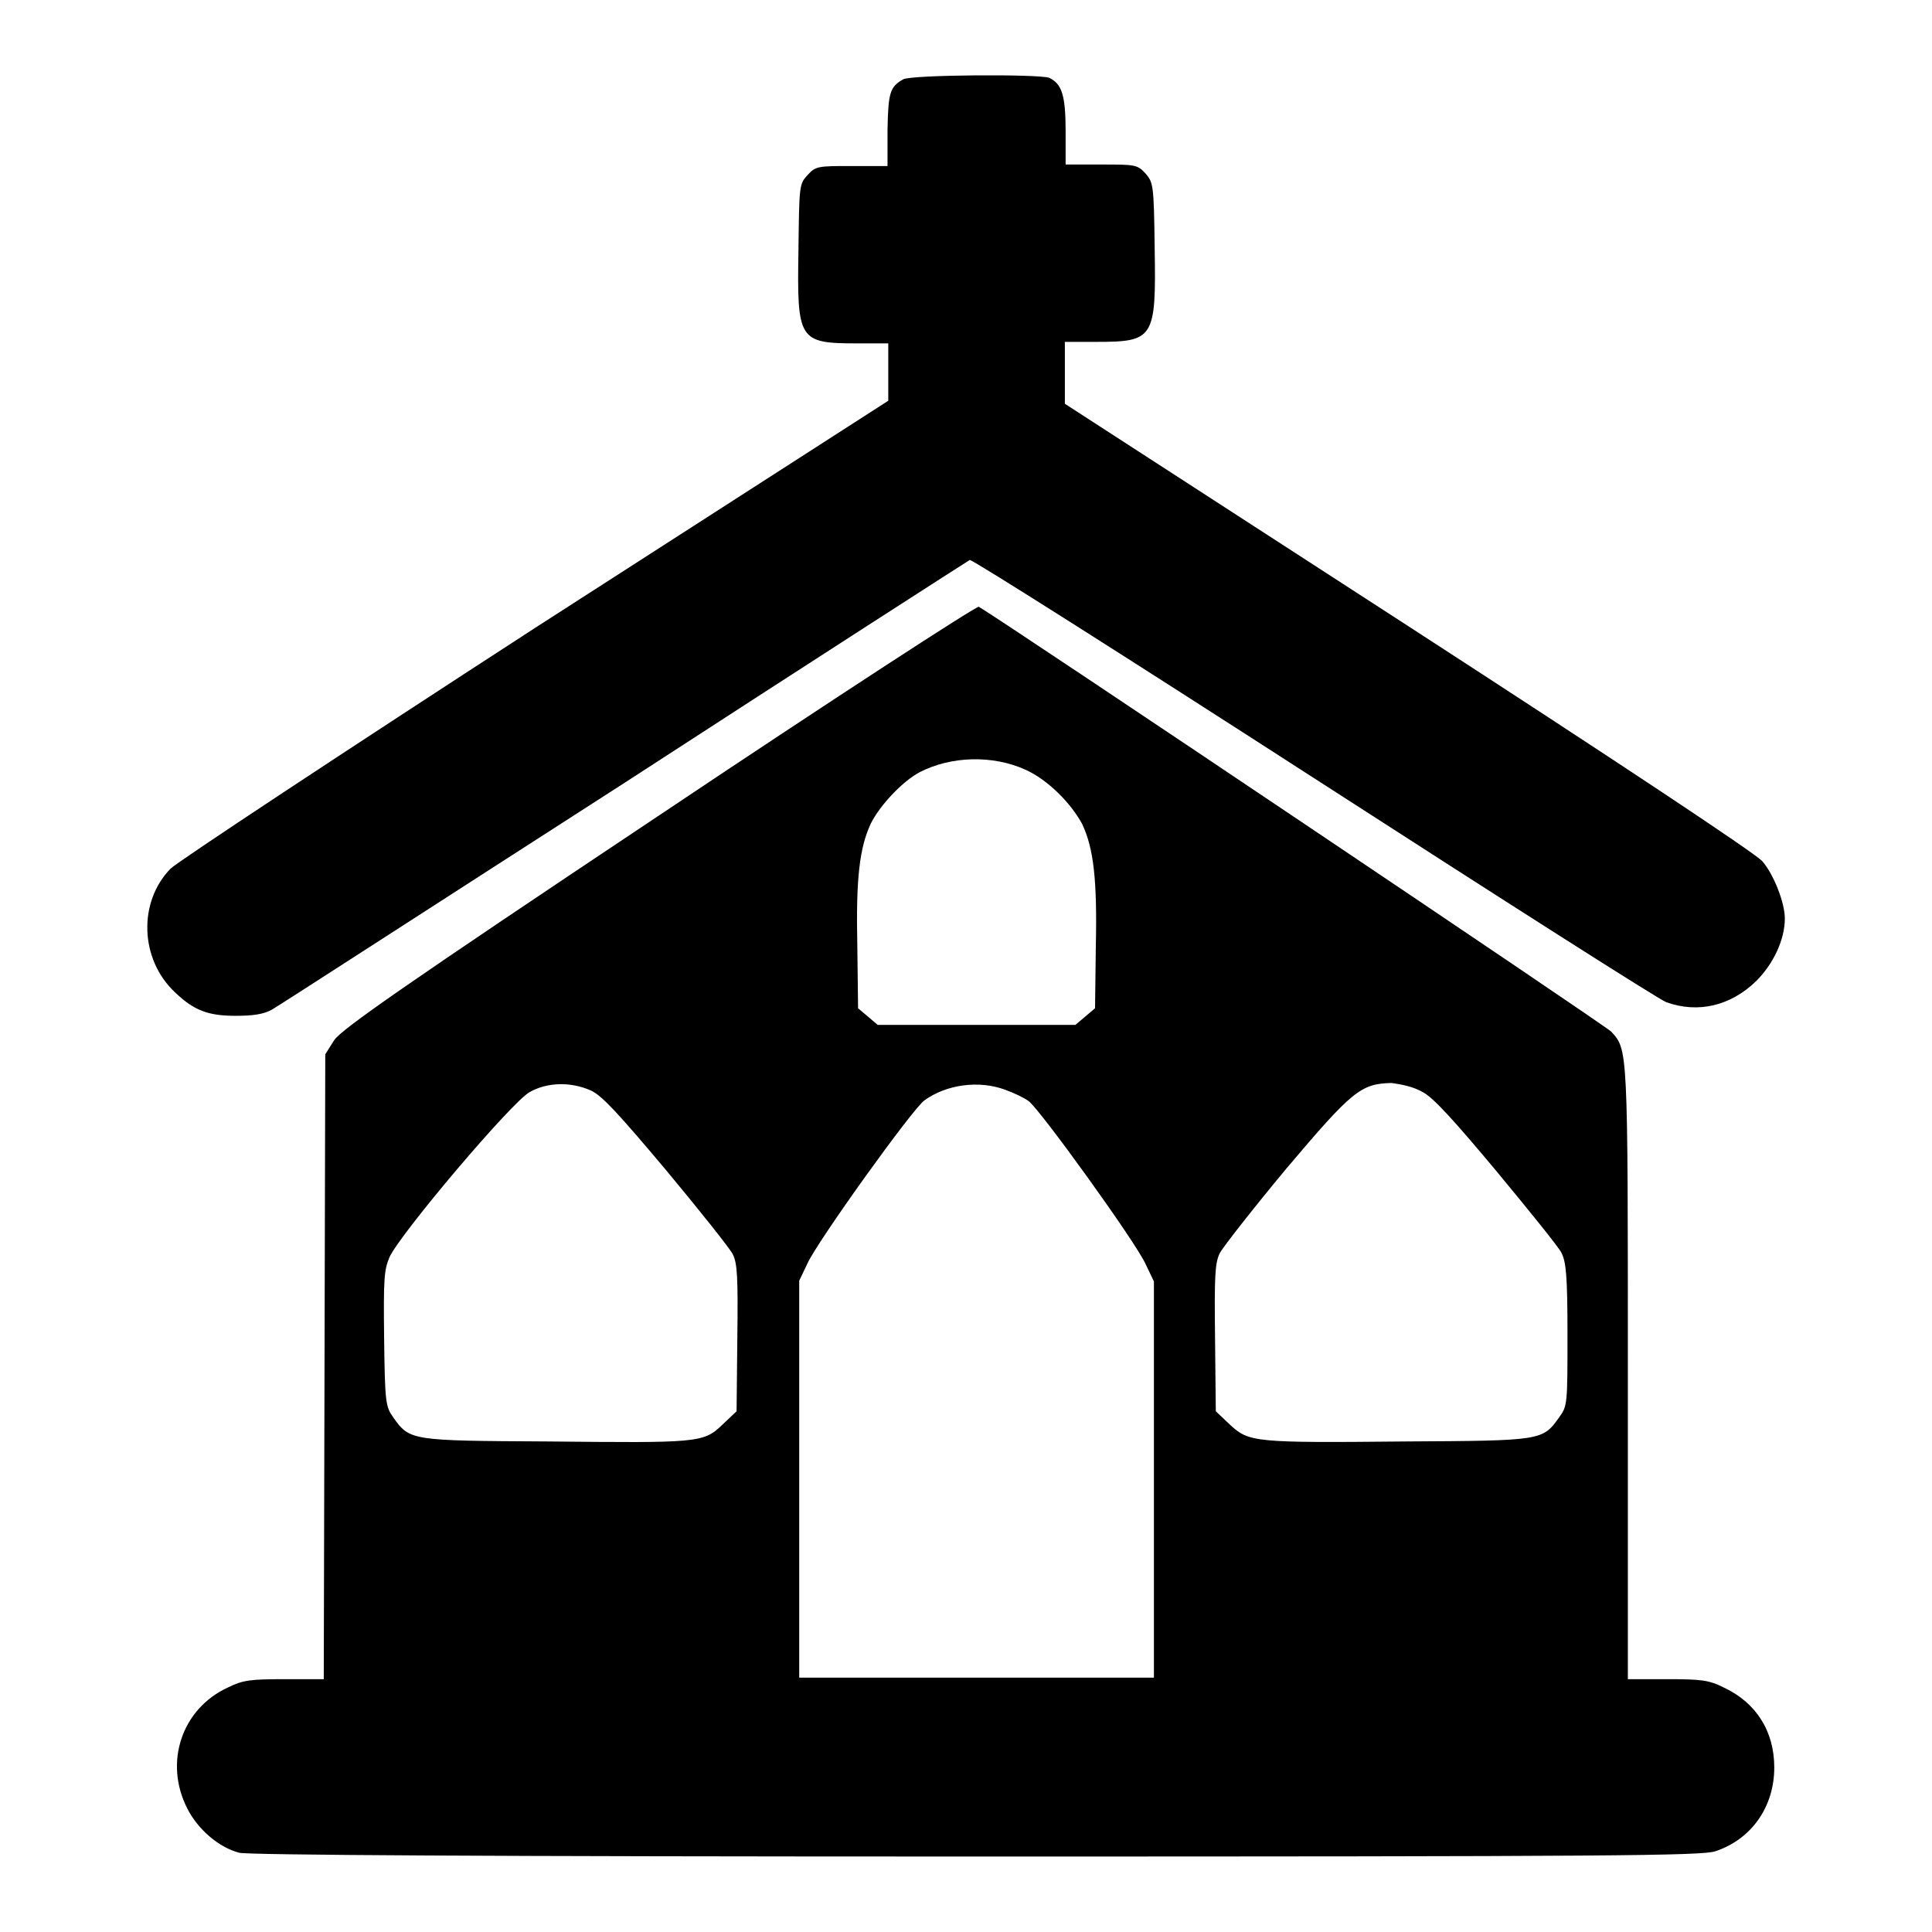
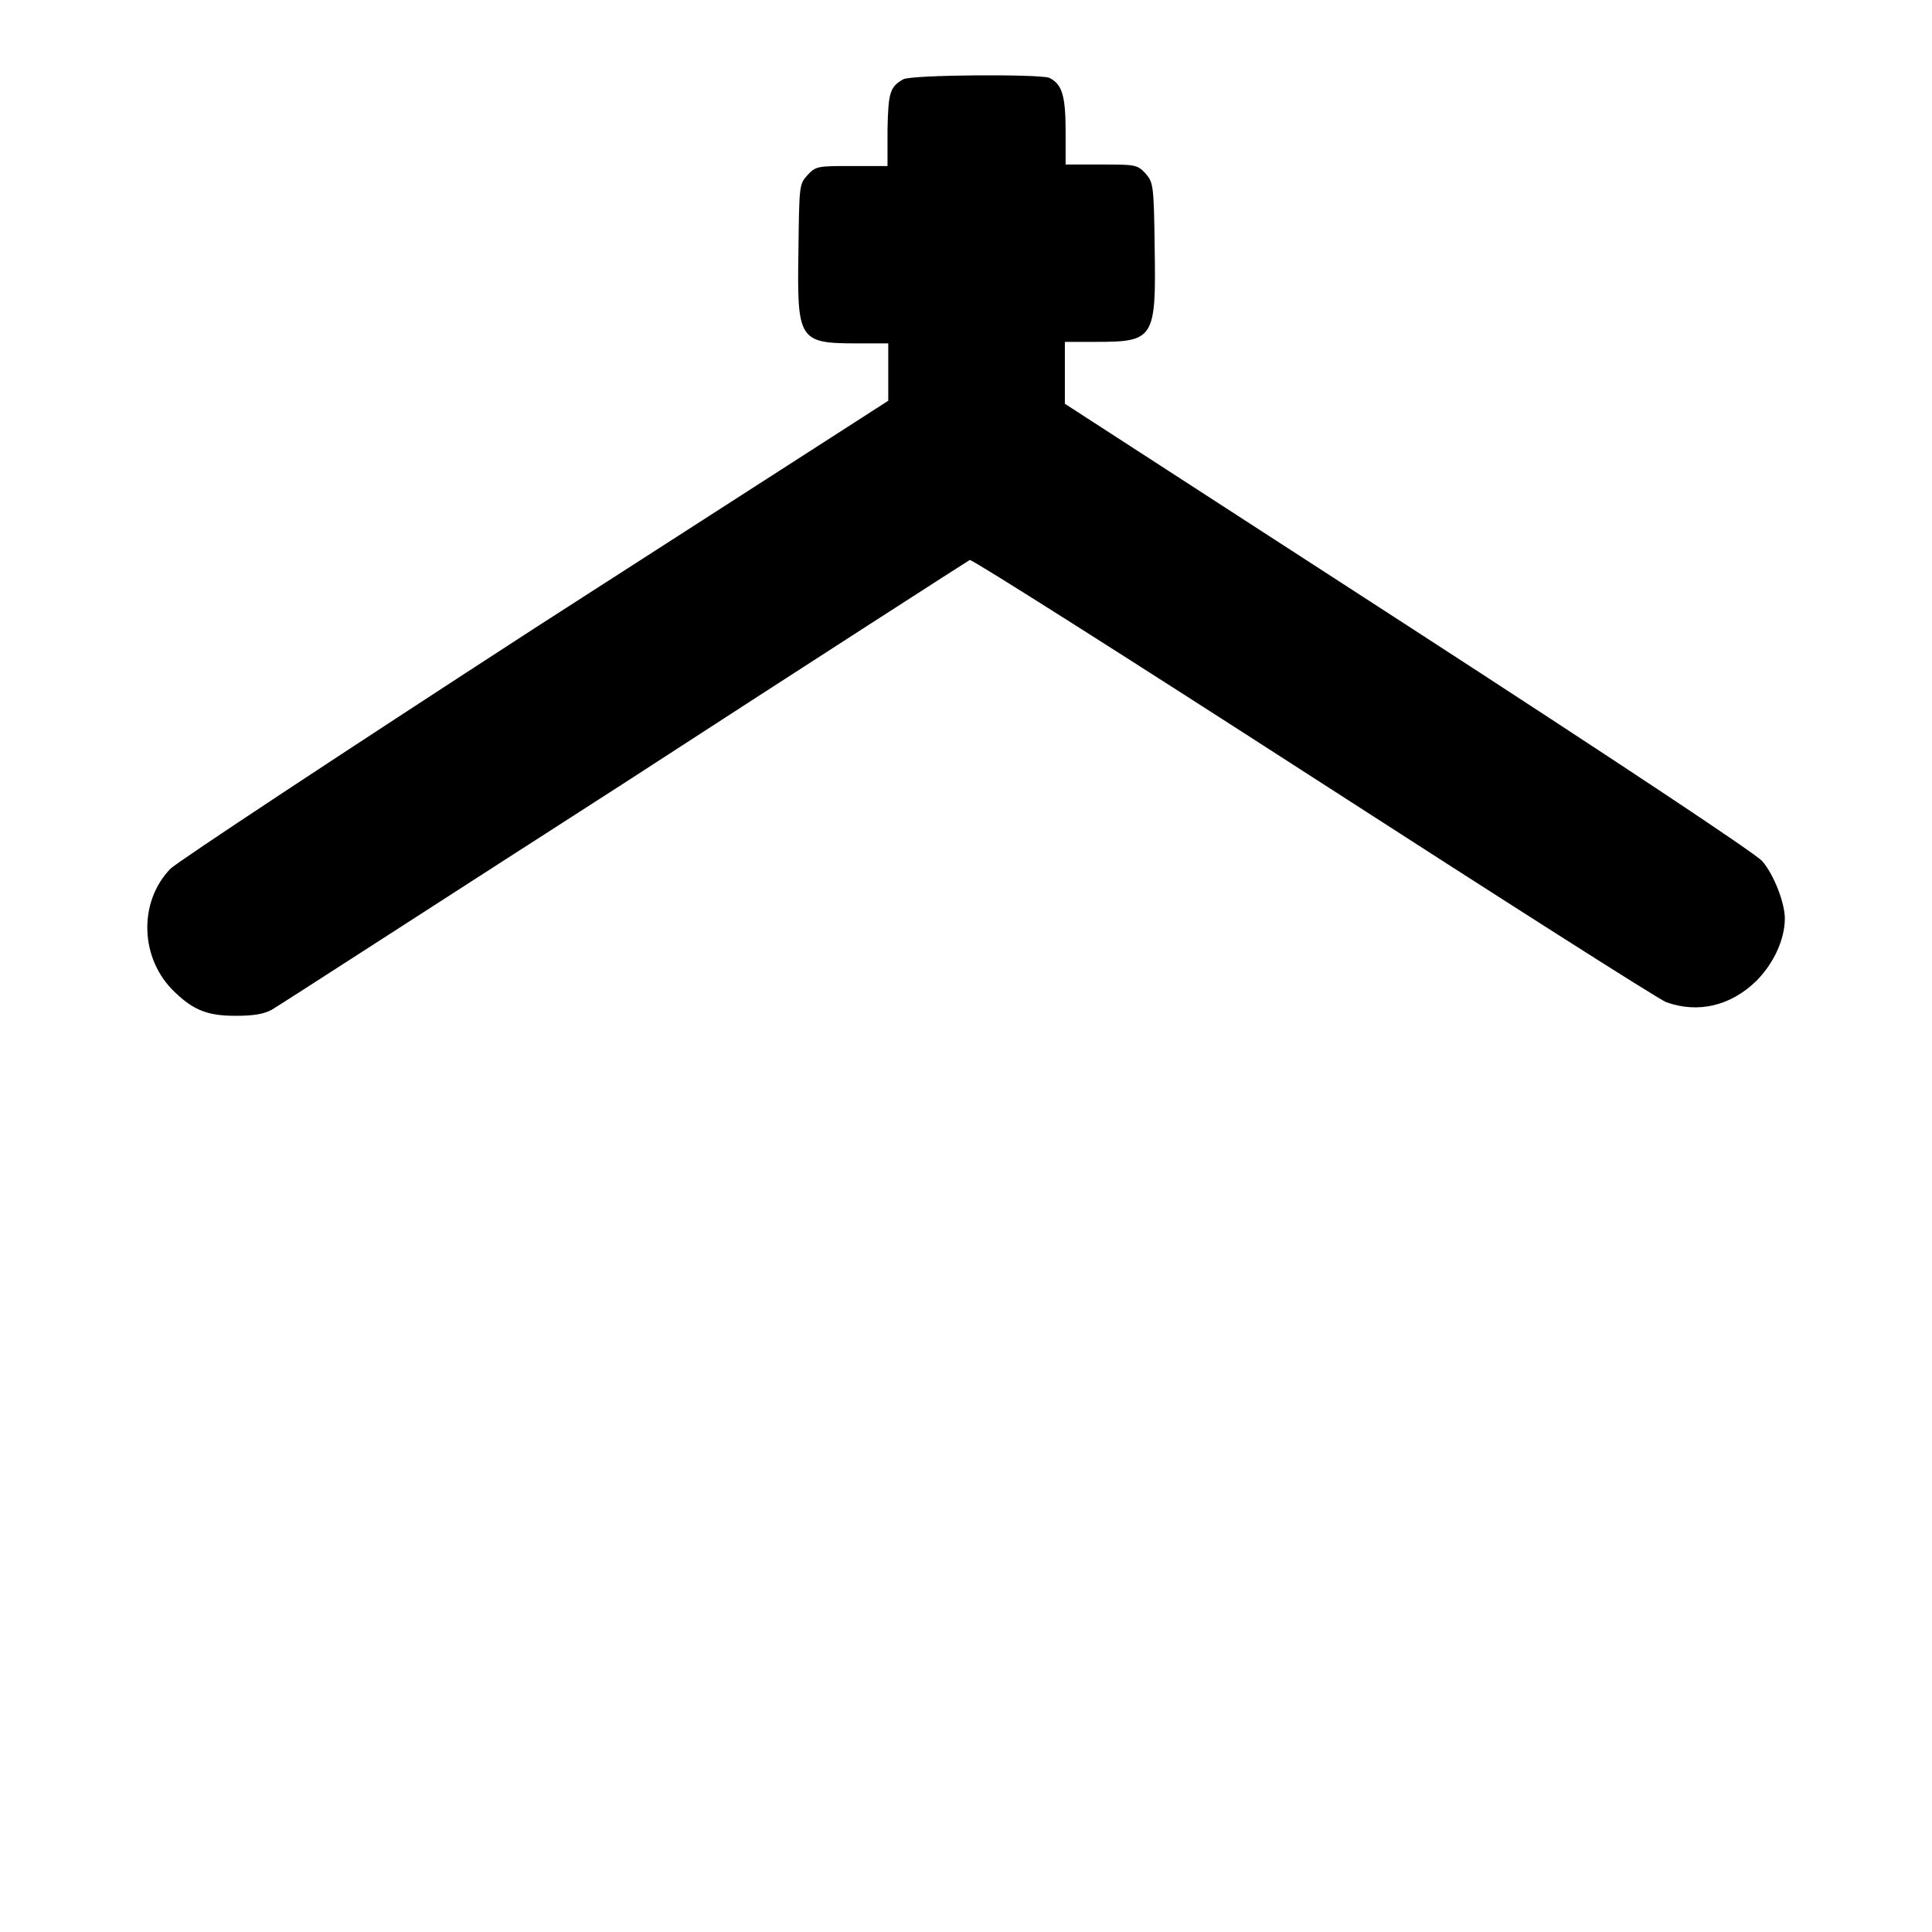
<svg xmlns="http://www.w3.org/2000/svg" version="1.1" x="0px" y="0px" viewBox="0 0 256 256" enable-background="new 0 0 256 256" xml:space="preserve">
  <g>
    <g>
      <g>
        <path fill="#000000" d="M119.7,10.5c-1.8,1-2,1.8-2.1,6.7V22h-4.7c-4.5,0-4.8,0-5.9,1.2s-1.1,1.4-1.2,9.9c-0.2,12,0,12.4,7.8,12.4h4.1v3.8v3.8L70.9,83.2c-25.6,16.6-47.4,31-48.3,31.9c-4.3,4.4-4.1,12,0.6,16.4c2.5,2.4,4.4,3.1,8,3.1c2.3,0,3.7-0.2,4.8-0.8c0.9-0.5,21.9-14.1,46.8-30.1c24.8-16.1,45.5-29.4,45.7-29.5c0.3-0.1,20.8,12.9,45.6,28.9c24.8,16,45.8,29.4,46.7,29.7c4.2,1.5,8.5,0.5,11.9-2.8c2.3-2.3,3.8-5.5,3.8-8.3c0-2.1-1.5-5.9-3-7.6c-1-1.1-19.7-13.5-47-31.2l-45.4-29.4v-4.1v-4.1h4.1c7.7,0,8-0.4,7.8-12.4c-0.1-8.5-0.2-8.7-1.2-9.9c-1.1-1.2-1.4-1.2-5.9-1.2h-4.7v-4.4c0-4.8-0.5-6.3-2.2-7.1C137.4,9.8,120.9,9.9,119.7,10.5z" />
-         <path fill="#000000" d="M87.4,108c-34.2,22.8-42,28.3-43.1,29.8l-1.2,1.9L43,181.1l-0.1,41.4h-5.2c-4.4,0-5.5,0.1-7.5,1.1c-6.1,2.8-8.5,9.9-5.4,16c1.4,2.8,4.2,5.2,6.9,5.9c1.2,0.3,33,0.5,97.6,0.5c84.8,0,96.2-0.1,98-0.7c4.8-1.6,7.8-5.9,7.8-11.1c0-4.8-2.4-8.6-6.7-10.6c-2-1-3-1.1-7.5-1.1h-5.2v-40.7c0-43,0-42.7-2.2-45.1c-0.6-0.7-80.1-54.1-83.8-56.3C129.5,80.2,110.4,92.6,87.4,108z M135.9,102c2.9,1.3,6,4.4,7.5,7.2c1.5,3.2,2,7.3,1.8,16.3l-0.1,8.1l-1.3,1.1l-1.3,1.1h-13.1h-13.1l-1.3-1.1l-1.3-1.1l-0.1-8.2c-0.2-9.1,0.3-13.1,1.8-16.3c1.2-2.4,4.2-5.6,6.5-6.8C126,100.2,131.5,100,135.9,102z M78.3,144.5c1.5,0.7,3.6,3,10,10.6c4.4,5.3,8.4,10.3,8.8,11.1c0.6,1.2,0.7,3,0.6,11.1l-0.1,9.7l-1.9,1.8c-2.5,2.4-3.2,2.4-23.2,2.2c-18.1-0.1-18.2-0.1-20.4-3.2c-1-1.4-1.1-2-1.2-10.4c-0.1-8,0-9.1,0.7-10.8c1.4-3.1,16.3-20.7,18.6-21.9C72.5,143.4,75.6,143.3,78.3,144.5z M133.2,144.4c1.1,0.4,2.4,1,3.1,1.5c1.5,1.1,14.2,18.7,15.5,21.6l1.1,2.3V196v26.3h-23.5h-23.5V196v-26.3l1.1-2.3c1.3-2.9,14-20.6,15.5-21.6C125.4,143.7,129.7,143.1,133.2,144.4z M188.5,144.7c1.4,0.7,4.2,3.8,9.8,10.5c4.3,5.2,8.2,10,8.6,10.8c0.6,1.2,0.8,2.9,0.8,10.8c0,9.2,0,9.5-1.1,11c-2.2,3.1-2.3,3.1-20.4,3.2c-20,0.2-20.7,0.1-23.2-2.2l-1.9-1.8l-0.1-9.7c-0.1-8.3,0-9.9,0.6-11.2c0.4-0.8,4.4-5.9,8.8-11.2c8.8-10.4,9.9-11.3,14-11.4C185.8,143.7,187.3,144,188.5,144.7z" />
      </g>
    </g>
  </g>
</svg>